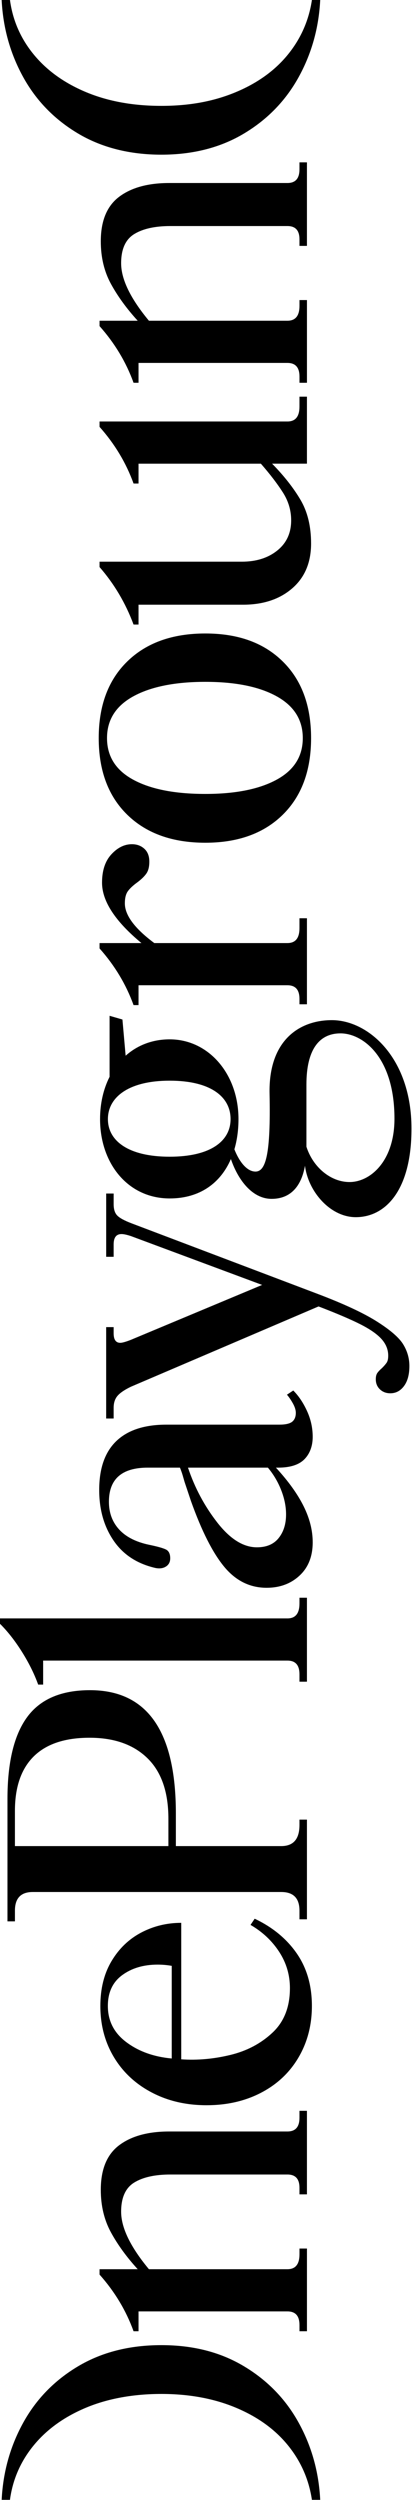
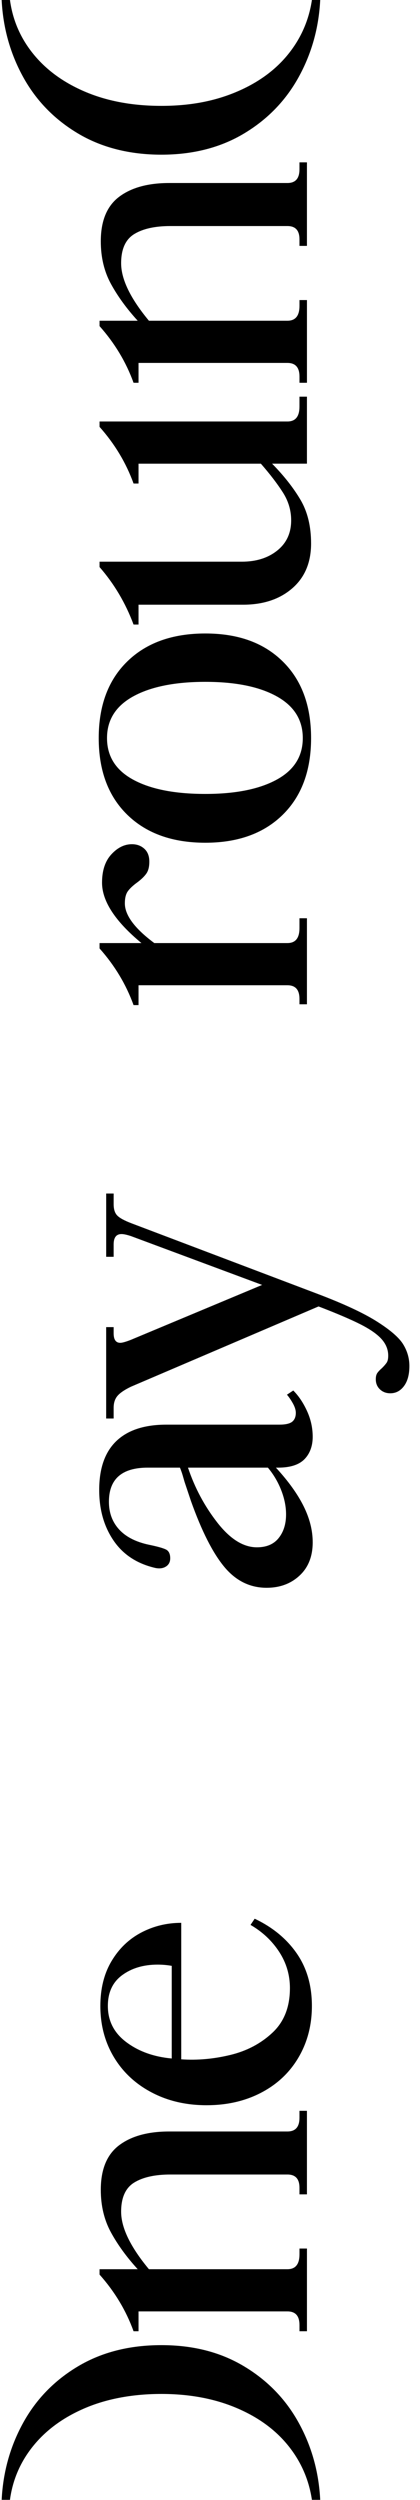
<svg xmlns="http://www.w3.org/2000/svg" width="49" height="291" viewBox="0 0 49 291" fill="none">
  <path d="M34.212 161.854C34.837 162.475 35.372 163.27 35.815 164.234C36.259 165.2 36.482 166.205 36.482 167.252C36.482 168.298 36.162 169.199 35.52 169.853C34.879 170.508 33.852 170.834 32.437 170.834L32.191 170.834C33.638 172.404 34.715 173.901 35.422 175.324C36.129 176.746 36.482 178.146 36.482 179.52C36.482 181.157 35.973 182.449 34.952 183.396C33.933 184.345 32.651 184.819 31.104 184.819C29.164 184.819 27.52 184.01 26.172 182.39C24.823 180.77 23.524 178.211 22.275 174.71L21.535 172.502C21.47 172.274 21.396 172.019 21.314 171.741C21.233 171.463 21.125 171.16 20.994 170.833L17.244 170.833C14.219 170.833 12.707 172.157 12.707 174.808C12.707 176.085 13.101 177.156 13.89 178.023C14.68 178.889 15.847 179.487 17.393 179.813C18.346 180.009 18.996 180.189 19.341 180.354C19.686 180.518 19.859 180.862 19.859 181.385C19.859 181.811 19.695 182.129 19.366 182.342C19.038 182.554 18.626 182.612 18.133 182.514C15.995 182.023 14.367 180.961 13.25 179.324C12.132 177.689 11.573 175.726 11.573 173.435C11.573 170.917 12.24 169.019 13.571 167.742C14.903 166.466 16.851 165.829 19.417 165.829L32.587 165.829C33.312 165.829 33.813 165.714 34.092 165.486C34.371 165.258 34.512 164.914 34.512 164.455C34.512 164.129 34.397 163.761 34.167 163.351C33.938 162.942 33.706 162.607 33.477 162.344L34.217 161.854L34.212 161.854ZM32.511 179.029C33.087 178.31 33.374 177.394 33.374 176.28C33.374 175.364 33.185 174.425 32.807 173.459C32.43 172.494 31.911 171.618 31.254 170.833L21.932 170.833C22.722 173.189 23.864 175.322 25.36 177.237C26.857 179.15 28.393 180.108 29.973 180.108C31.09 180.108 31.938 179.748 32.512 179.029L32.511 179.029Z" fill="black" />
  <path d="M0.194 290.98C0.356 287.739 1.194 284.746 2.71 282.002C4.227 279.258 6.364 277.067 9.122 275.43C11.881 273.793 15.115 272.975 18.826 272.975C22.536 272.975 25.714 273.793 28.455 275.43C31.198 277.067 33.327 279.258 34.843 282.002C36.359 284.746 37.195 287.739 37.358 290.98L36.39 290.98C36.034 288.606 35.1 286.487 33.583 284.625C32.068 282.765 30.035 281.304 27.486 280.244C24.938 279.185 22.051 278.656 18.824 278.656C15.597 278.656 12.614 279.185 10.065 280.244C7.518 281.304 5.476 282.765 3.945 284.625C2.412 286.487 1.484 288.606 1.161 290.98L0.194 290.98Z" fill="black" />
  <path d="M34.938 245.7L35.809 245.7L35.809 255.425L34.938 255.425L34.938 254.655C34.938 253.628 34.471 253.114 33.535 253.114L19.889 253.114C18.082 253.114 16.67 253.426 15.655 254.052C14.64 254.678 14.132 255.809 14.132 257.445C14.132 259.307 15.213 261.538 17.374 264.137L33.536 264.137C34.473 264.137 34.94 263.559 34.94 262.404L34.94 261.73L35.811 261.73L35.811 271.358L34.94 271.358L34.94 270.636C34.94 269.577 34.473 269.048 33.536 269.048L16.162 269.048L16.162 271.358L15.582 271.358C14.711 268.951 13.389 266.754 11.614 264.763L11.614 264.137L16.066 264.137C14.776 262.726 13.735 261.297 12.945 259.853C12.155 258.408 11.759 256.756 11.759 254.894C11.759 252.52 12.469 250.794 13.888 249.718C15.309 248.643 17.26 248.106 19.743 248.106L33.535 248.106C34.471 248.106 34.938 247.576 34.938 246.517L34.938 245.7Z" fill="black" />
  <path d="M33.825 231.426C33.825 229.885 33.407 228.474 32.567 227.189C31.729 225.907 30.616 224.863 29.228 224.06L29.712 223.338C31.81 224.333 33.446 225.681 34.623 227.382C35.801 229.084 36.388 231.121 36.388 233.496C36.388 235.71 35.872 237.701 34.84 239.465C33.808 241.231 32.356 242.602 30.485 243.581C28.615 244.561 26.485 245.05 24.097 245.05C21.709 245.05 19.572 244.553 17.685 243.557C15.797 242.564 14.33 241.191 13.281 239.442C12.234 237.693 11.708 235.712 11.708 233.496C11.708 231.474 12.143 229.733 13.014 228.273C13.885 226.813 15.039 225.706 16.475 224.951C17.911 224.198 19.467 223.819 21.145 223.819L21.145 239.706C23.017 239.835 24.92 239.666 26.855 239.201C28.791 238.737 30.436 237.871 31.791 236.602C33.146 235.335 33.824 233.609 33.824 231.426L33.825 231.426ZM20.035 228.826C19.488 228.73 18.94 228.682 18.39 228.682C16.745 228.682 15.365 229.092 14.252 229.91C13.139 230.728 12.583 231.924 12.583 233.496C12.583 235.229 13.301 236.633 14.736 237.707C16.172 238.784 17.938 239.417 20.035 239.61L20.035 228.826Z" fill="black" />
-   <path d="M10.501 196.737C17.179 196.737 20.518 201.52 20.518 211.083L20.518 214.887L32.809 214.887C34.23 214.887 34.938 214.068 34.938 212.431L34.938 211.806L35.809 211.806L35.809 223.408L34.938 223.408L34.938 222.397C34.938 220.953 34.23 220.23 32.809 220.23L3.823 220.23C2.437 220.23 1.742 220.953 1.742 222.397L1.742 223.648L0.871 223.648L0.871 209.399C0.871 205.131 1.638 201.954 3.171 199.867C4.703 197.781 7.146 196.737 10.501 196.737ZM1.742 214.887L19.647 214.887L19.647 211.709C19.647 208.597 18.832 206.246 17.202 204.657C15.574 203.069 13.323 202.274 10.451 202.274C7.579 202.274 5.411 202.996 3.943 204.44C2.476 205.884 1.741 208.002 1.741 210.795L1.741 214.887L1.742 214.887Z" fill="black" />
-   <path d="M34.938 185.977L35.809 185.977L35.809 195.75L34.938 195.75L34.938 194.883C34.938 193.824 34.471 193.294 33.535 193.294L5.033 193.294L5.033 196.087L4.452 196.087C4.001 194.835 3.372 193.568 2.565 192.283C1.759 191.001 0.904 189.909 -3.09337e-07 189.01L-3.36694e-07 188.384L33.535 188.384C34.471 188.384 34.938 187.806 34.938 186.651L34.938 185.977Z" fill="black" />
  <path d="M12.388 146.293L12.388 138.927L13.259 138.927L13.259 140.179C13.259 140.757 13.396 141.19 13.67 141.479C13.944 141.768 14.5 142.073 15.34 142.393L36.971 150.577C40.035 151.733 42.358 152.809 43.939 153.803C45.519 154.798 46.552 155.688 47.036 156.476C47.52 157.263 47.762 158.105 47.762 159.002C47.762 159.998 47.551 160.776 47.133 161.338C46.713 161.9 46.181 162.18 45.536 162.18C45.052 162.18 44.648 162.027 44.326 161.721C44.003 161.417 43.842 161.024 43.842 160.543C43.842 160.223 43.906 159.973 44.036 159.797C44.164 159.622 44.342 159.436 44.568 159.243C44.825 158.987 45.011 158.769 45.124 158.594C45.236 158.418 45.292 158.153 45.292 157.799C45.292 157.094 45.033 156.451 44.518 155.873C44.001 155.295 43.171 154.718 42.027 154.14C40.881 153.562 39.261 152.873 37.163 152.07L15.29 161.409C14.549 161.763 14.024 162.116 13.718 162.468C13.412 162.822 13.258 163.287 13.258 163.865L13.258 165.116L12.386 165.116L12.386 154.477L13.258 154.477L13.258 155.199C13.258 155.938 13.517 156.306 14.032 156.306C14.258 156.306 14.661 156.194 15.242 155.969L30.581 149.566L15.29 143.886C14.806 143.726 14.436 143.645 14.177 143.645C13.565 143.645 13.258 144.047 13.258 144.849L13.258 146.293L12.386 146.293L12.388 146.293Z" fill="black" />
  <path d="M12.994 99.445C13.72 98.659 14.517 98.266 15.388 98.266C15.969 98.266 16.453 98.443 16.84 98.796C17.227 99.15 17.421 99.647 17.421 100.288C17.421 100.93 17.299 101.372 17.057 101.709C16.815 102.046 16.451 102.391 15.969 102.745C15.485 103.099 15.131 103.436 14.904 103.756C14.68 104.077 14.566 104.543 14.566 105.152C14.566 106.533 15.711 108.073 18.001 109.774L33.535 109.774C34.471 109.774 34.938 109.196 34.938 108.041L34.938 106.885L35.809 106.885L35.809 116.899L34.938 116.899L34.938 116.273C34.938 115.214 34.471 114.684 33.535 114.684L16.162 114.684L16.162 116.995L15.582 116.995C14.711 114.588 13.389 112.39 11.614 110.399L11.614 109.774L16.501 109.774C13.437 107.239 11.904 104.896 11.904 102.745C11.904 101.333 12.266 100.234 12.992 99.447L12.992 99.445L12.994 99.445Z" fill="black" />
  <path d="M23.954 98.095C20.115 98.095 17.082 97.011 14.856 94.845C12.63 92.678 11.517 89.701 11.517 85.915C11.517 82.129 12.63 79.152 14.856 76.986C17.082 74.82 20.115 73.737 23.954 73.737C27.792 73.737 30.769 74.82 32.979 76.986C35.19 79.152 36.293 82.129 36.293 85.915C36.293 89.701 35.188 92.68 32.979 94.845C30.77 97.011 27.761 98.095 23.954 98.095ZM23.954 92.415C27.471 92.415 30.244 91.86 32.277 90.753C34.309 89.646 35.325 88.034 35.325 85.914C35.325 83.794 34.309 82.176 32.277 81.052C30.244 79.929 27.471 79.367 23.954 79.367C20.437 79.367 17.607 79.929 15.557 81.052C13.509 82.176 12.485 83.796 12.485 85.914C12.485 88.032 13.501 89.646 15.534 90.753C17.566 91.86 20.373 92.415 23.954 92.415Z" fill="black" />
  <path d="M34.938 46.172L35.809 46.172L35.809 53.971L31.744 53.971C33.132 55.385 34.236 56.787 35.06 58.183C35.883 59.579 36.293 61.272 36.293 63.261C36.293 65.476 35.559 67.217 34.092 68.485C32.625 69.754 30.712 70.388 28.357 70.388L16.162 70.388L16.162 72.698L15.582 72.698C14.647 70.195 13.325 67.965 11.614 66.007L11.614 65.381L28.212 65.381C29.89 65.381 31.268 64.948 32.348 64.081C33.43 63.215 33.969 62.044 33.969 60.567C33.969 59.411 33.647 58.327 33.001 57.318C32.356 56.307 31.501 55.192 30.436 53.973L16.162 53.973L16.162 56.284L15.582 56.284C14.711 53.877 13.389 51.679 11.614 49.688L11.614 49.062L33.535 49.062C34.471 49.062 34.938 48.485 34.938 47.329L34.938 46.172Z" fill="black" />
  <path d="M34.938 18.898L35.809 18.898L35.809 28.622L34.938 28.622L34.938 27.852C34.938 26.826 34.471 26.312 33.535 26.312L19.889 26.312C18.082 26.312 16.67 26.624 15.655 27.25C14.64 27.875 14.132 29.006 14.132 30.643C14.132 32.505 15.213 34.735 17.374 37.334L33.536 37.334C34.473 37.334 34.94 36.757 34.94 35.601L34.94 34.927L35.811 34.927L35.811 44.556L34.94 44.556L34.94 43.834C34.94 42.774 34.473 42.245 33.536 42.245L16.162 42.245L16.162 44.556L15.582 44.556C14.711 42.149 13.389 39.951 11.614 37.96L11.614 37.334L16.066 37.334C14.776 35.923 13.735 34.494 12.945 33.05C12.155 31.606 11.759 29.953 11.759 28.091C11.759 25.717 12.469 23.991 13.888 22.915C15.309 21.841 17.26 21.303 19.743 21.303L33.535 21.303C34.471 21.303 34.938 20.774 34.938 19.715L34.938 18.898Z" fill="black" />
  <path d="M1.162 -5.15408e-05C1.485 2.376 2.412 4.494 3.945 6.355C5.478 8.217 7.518 9.676 10.066 10.736C12.615 11.795 15.534 12.324 18.824 12.324C22.115 12.324 24.939 11.795 27.486 10.736C30.035 9.676 32.068 8.217 33.584 6.355C35.101 4.494 36.034 2.376 36.39 -5.30807e-05L37.358 -5.3123e-05C37.196 3.243 36.357 6.235 34.842 8.979C33.326 11.723 31.197 13.913 28.454 15.55C25.713 17.186 22.502 18.005 18.824 18.005C15.147 18.005 11.879 17.186 9.121 15.55C6.363 13.913 4.226 11.723 2.709 8.979C1.193 6.235 0.355 3.243 0.192 -5.14984e-05L1.162 -5.15408e-05Z" fill="black" />
-   <path d="M12.784 118.239L12.784 125.343C12.066 126.758 11.673 128.438 11.673 130.265C11.673 135.411 14.912 139.5 19.796 139.5C23.357 139.5 25.747 137.668 26.938 134.913C27.75 137.292 29.396 139.548 31.691 139.548C33.986 139.548 35.181 137.974 35.581 135.686C35.942 138.677 38.516 141.68 41.507 141.68C44.988 141.68 48.007 138.539 48.007 131.37C48.007 123.144 42.972 118.745 38.719 118.745C34.899 118.745 31.305 121.124 31.449 127.33C31.594 134.352 31.014 136.372 29.805 136.372C28.817 136.372 27.92 135.243 27.345 133.781C27.662 132.7 27.823 131.513 27.823 130.263C27.823 125.02 24.342 120.98 19.796 120.98C17.759 120.98 16.008 121.683 14.658 122.885L14.284 118.672L12.786 118.239L12.784 118.239ZM35.75 126.224C35.75 122.279 37.167 120.285 39.73 120.285C42.293 120.285 46.021 123.002 46.021 130.217C46.021 135.17 43.196 137.591 40.778 137.591C38.591 137.591 36.521 135.88 35.75 133.481L35.75 126.224ZM26.9 130.265C26.9 132.815 24.579 134.642 19.793 134.642C15.007 134.642 12.589 132.815 12.589 130.265C12.589 127.715 15.007 125.791 19.793 125.791C24.579 125.791 26.9 127.667 26.9 130.265Z" fill="black" />
</svg>